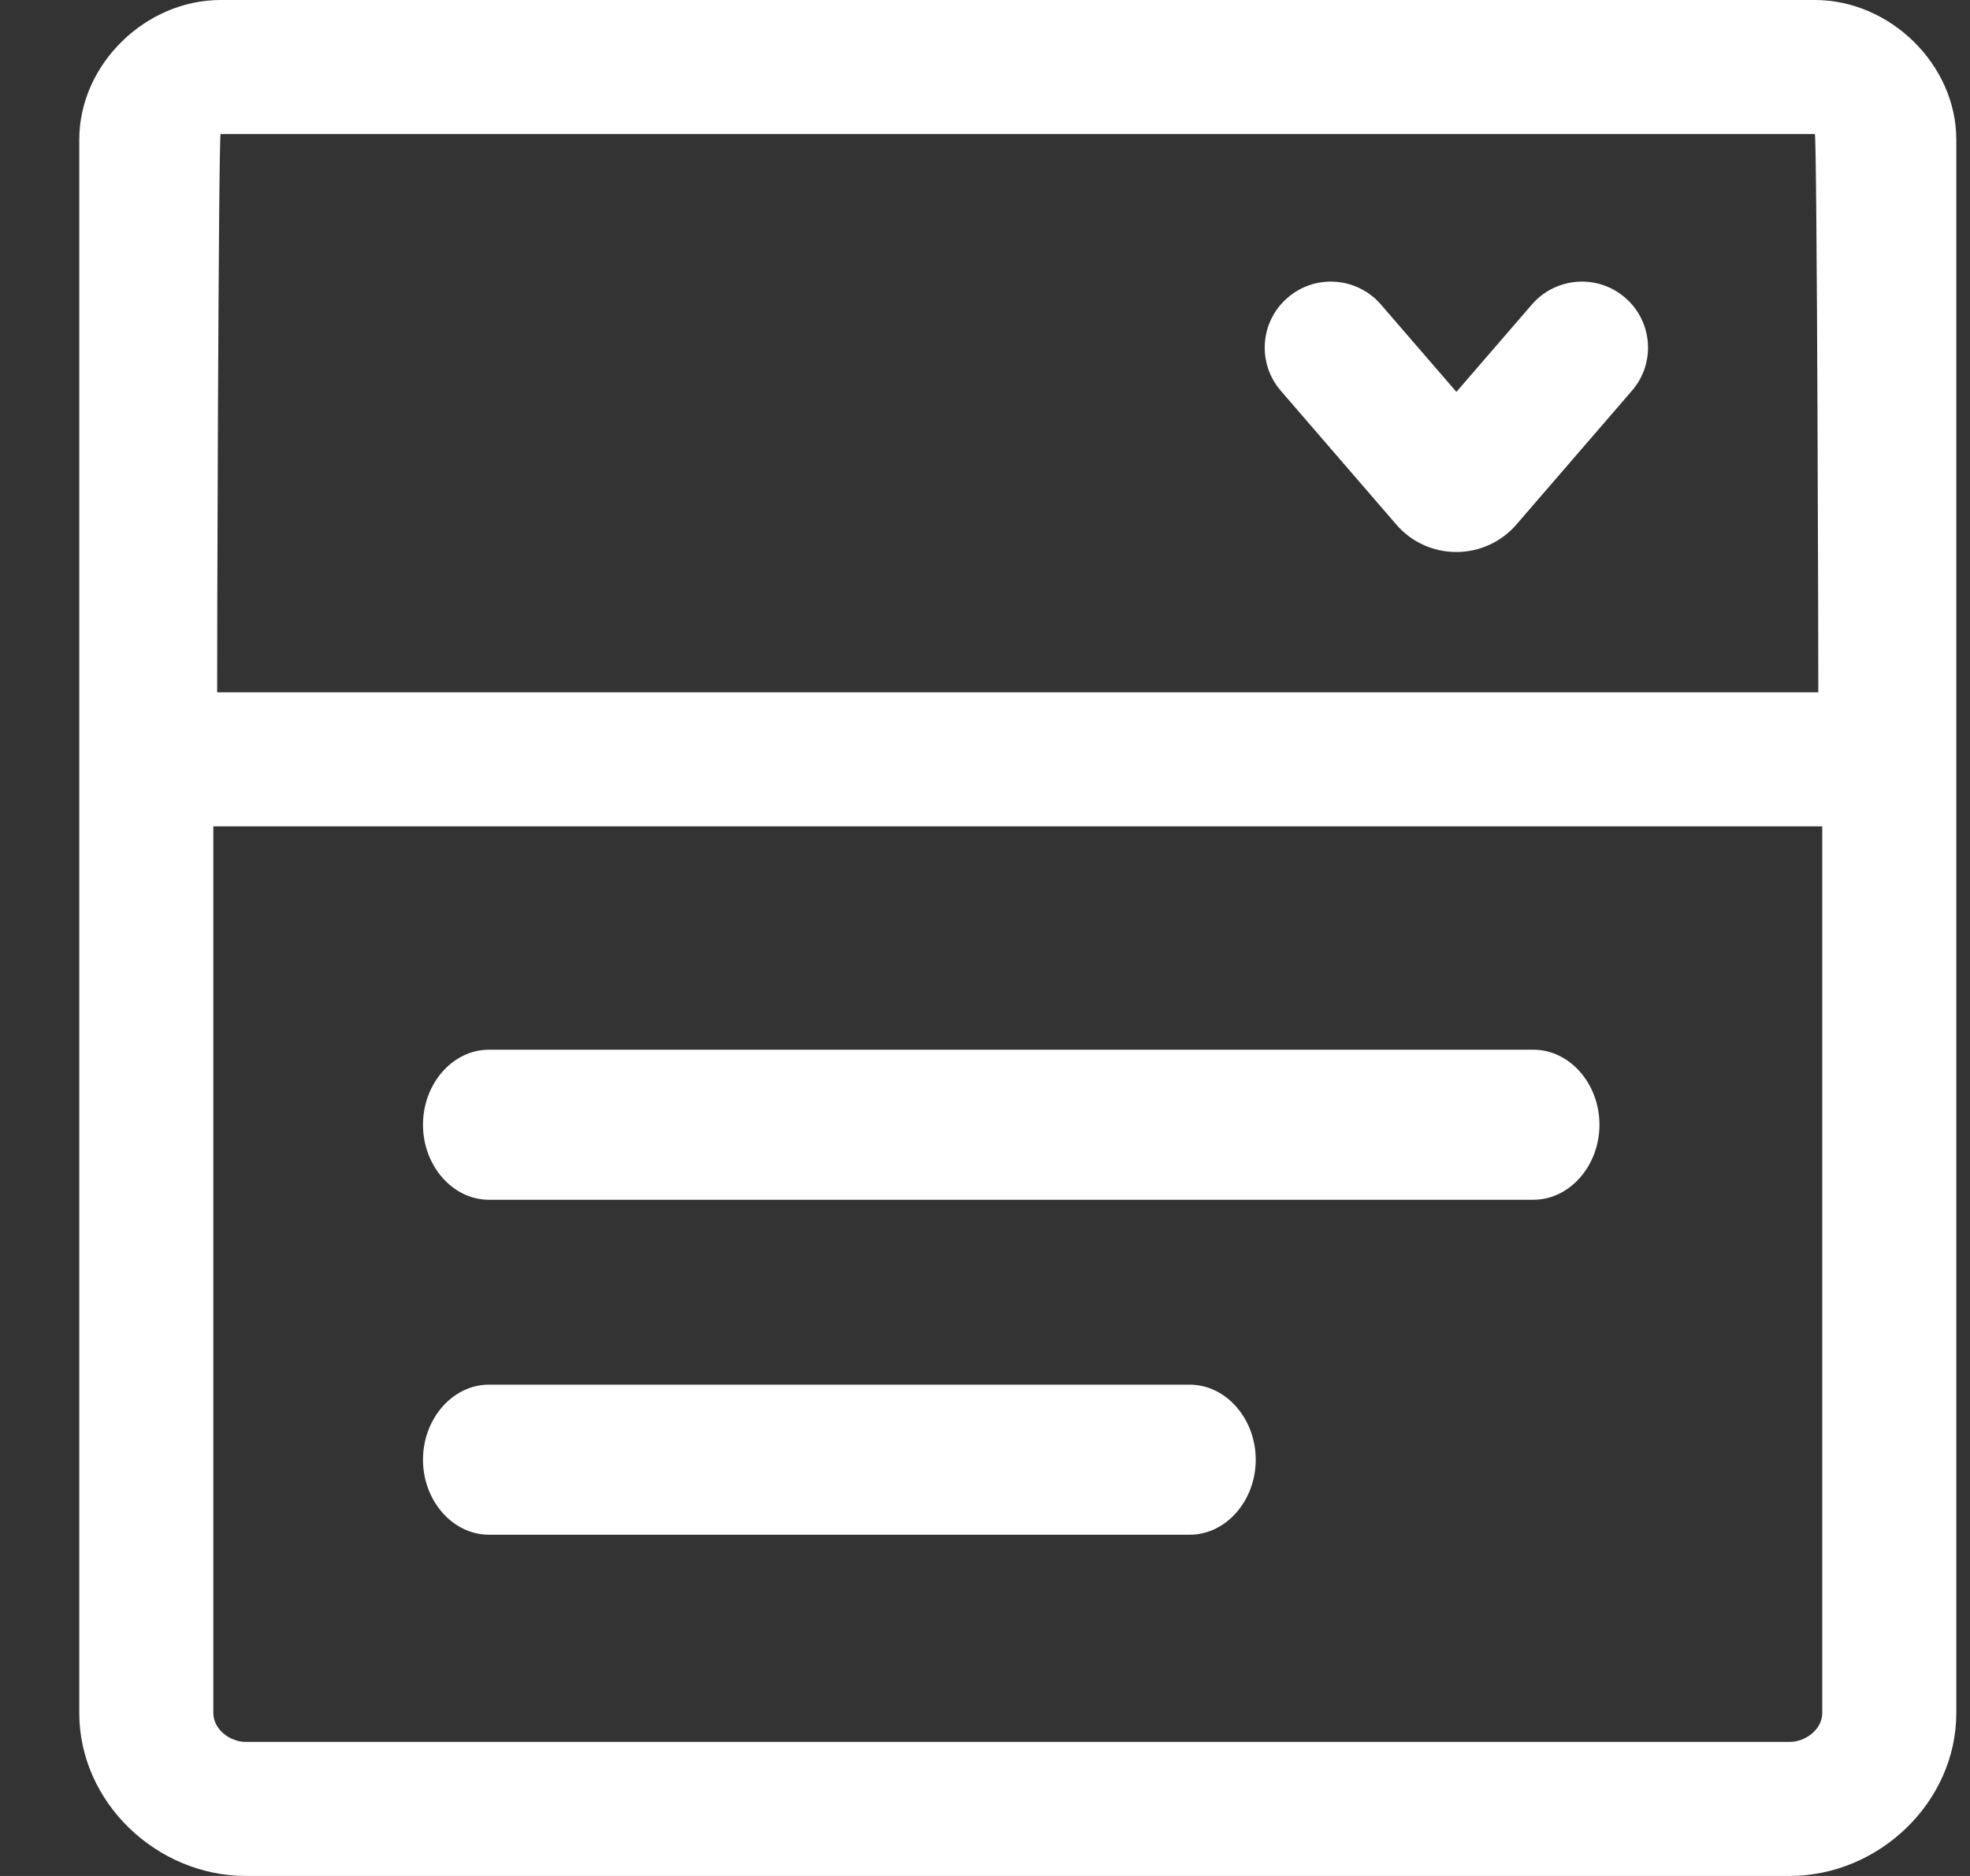
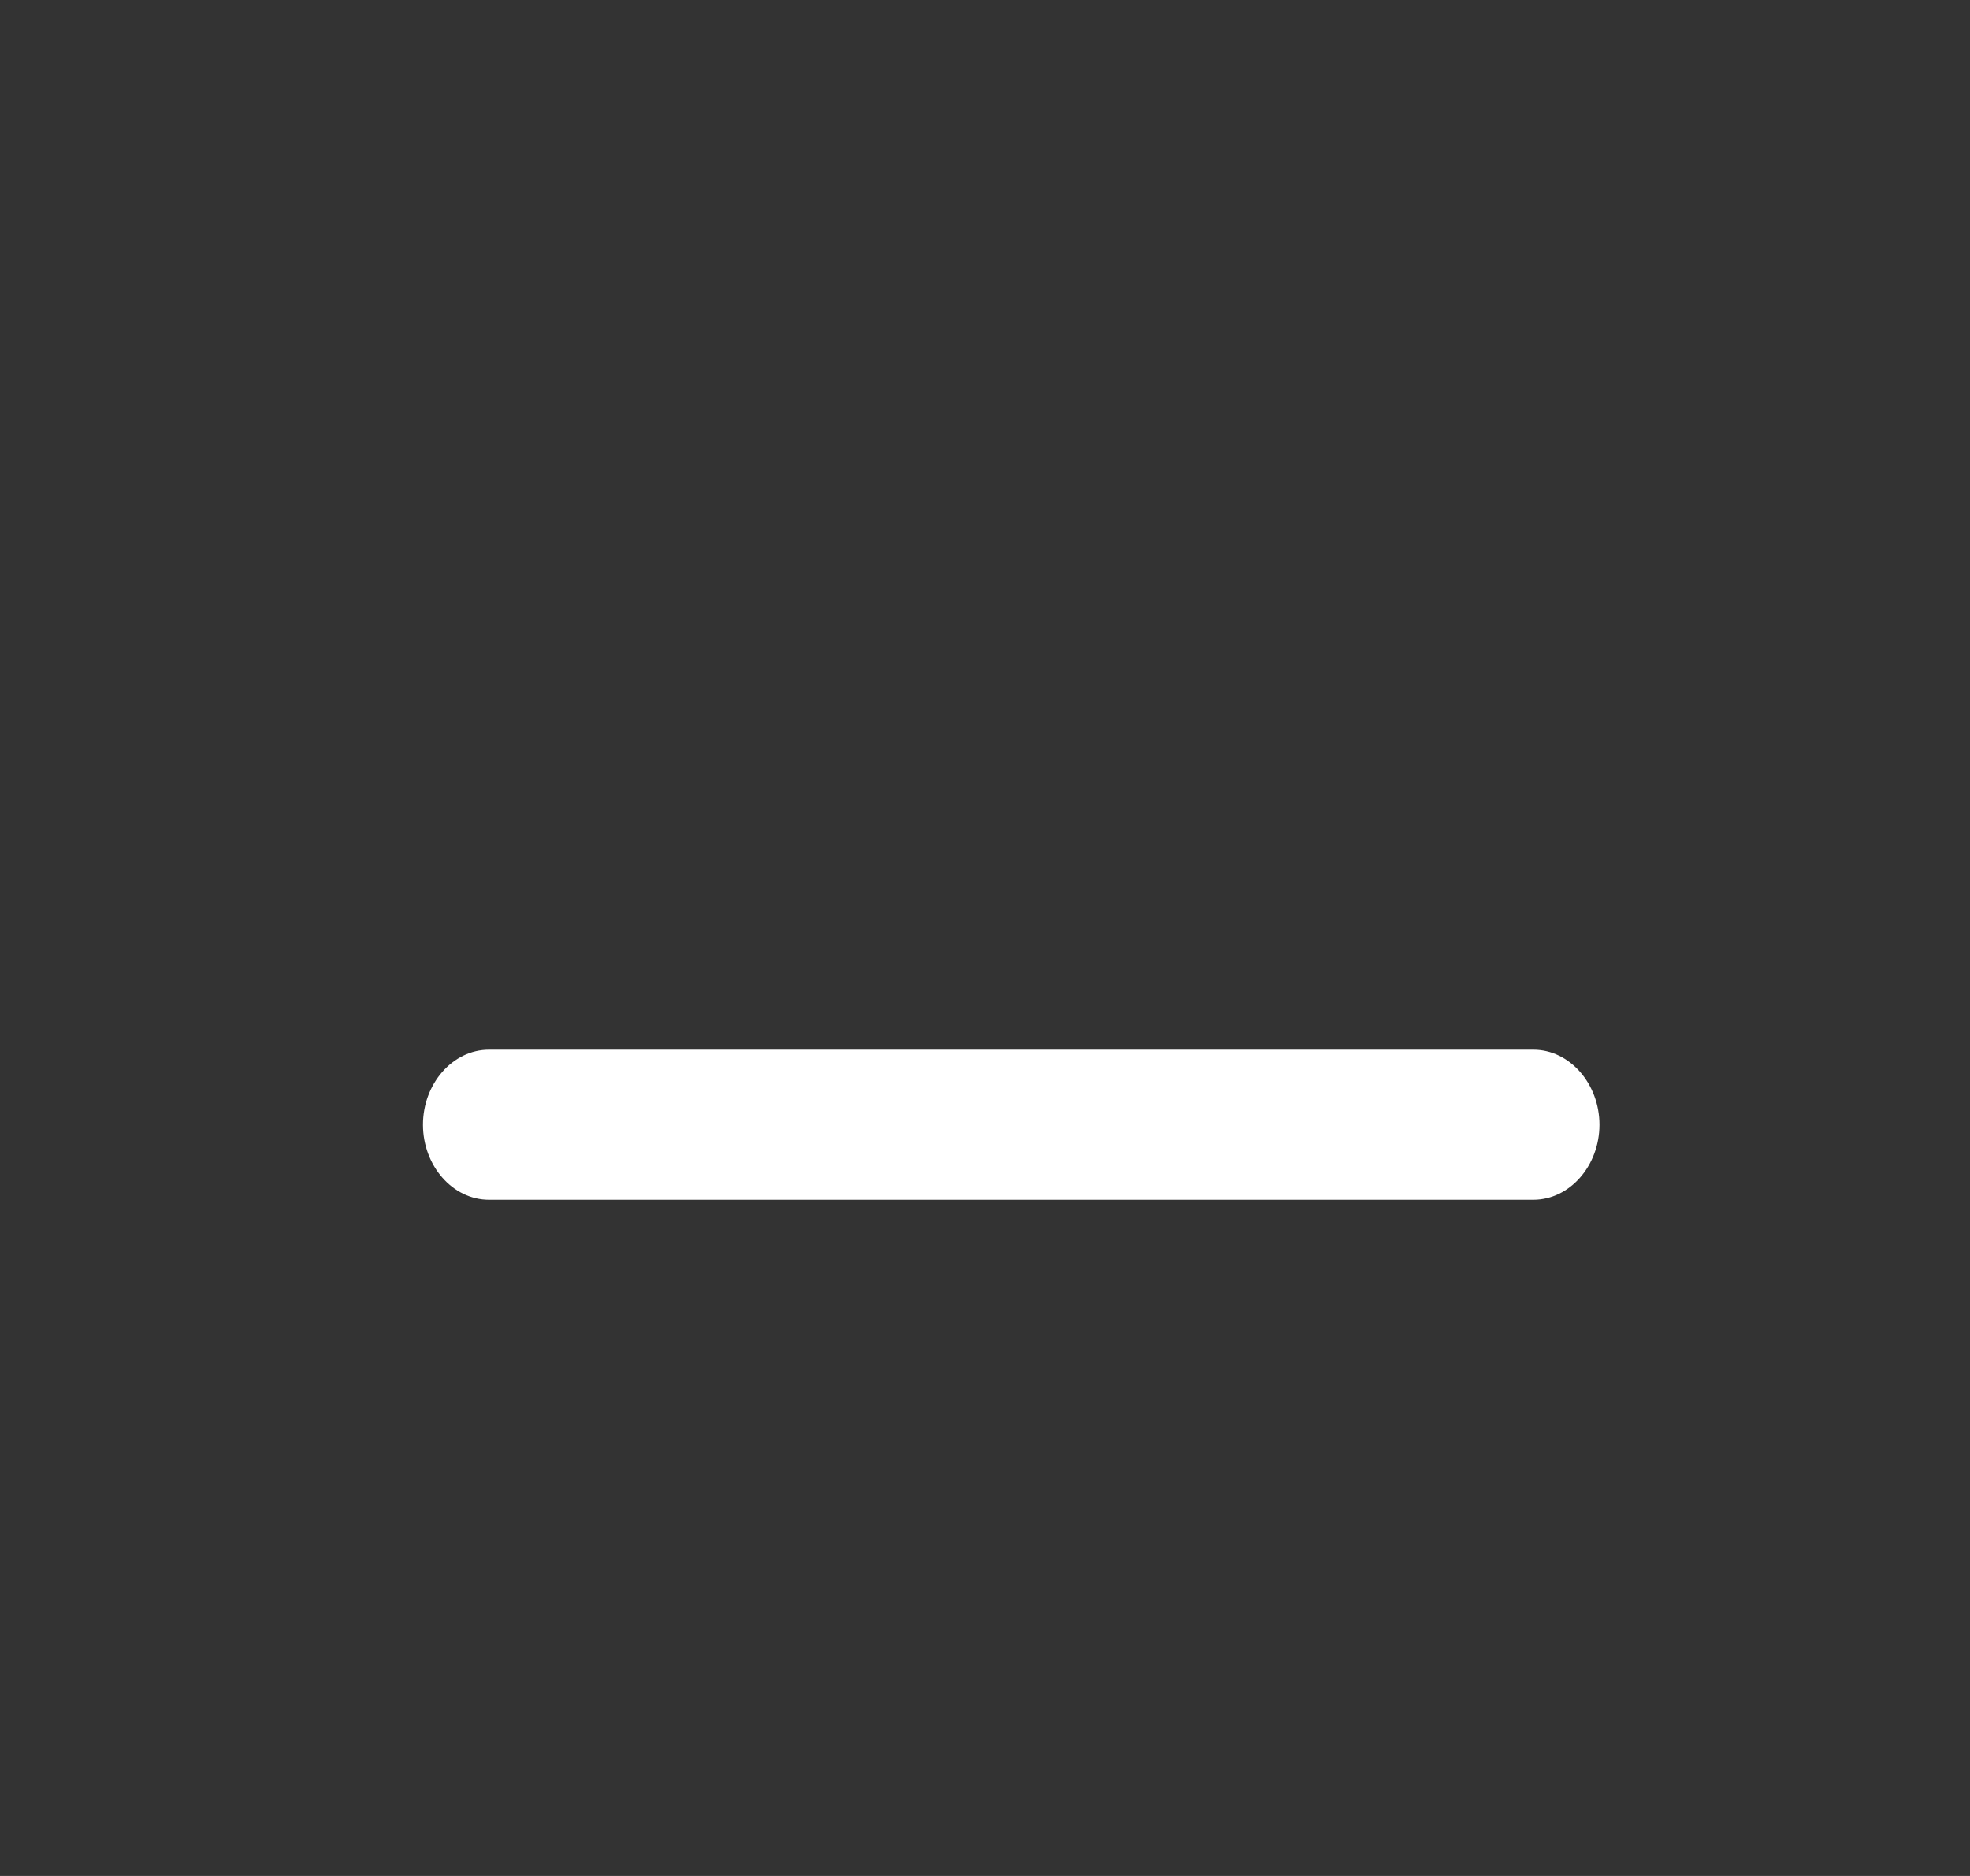
<svg xmlns="http://www.w3.org/2000/svg" width="21" height="20" viewBox="0 0 21 20" fill="none">
  <rect x="0" y="0" width="21" height="20" fill="#333333" stroke="none" />
-   <path d="M14.885 5.593C15.045 5.779 15.278 5.885 15.524 5.885C15.77 5.885 16.003 5.779 16.164 5.593L17.396 4.166C17.651 3.872 17.618 3.427 17.324 3.174C17.029 2.919 16.585 2.952 16.33 3.246L15.525 4.178L14.72 3.246C14.465 2.952 14.02 2.919 13.726 3.174C13.431 3.428 13.399 3.872 13.653 4.166L14.885 5.593Z" fill="white" />
-   <path d="M2.622 20H19.076C20.028 20 20.854 19.214 20.854 18.263V1.489C20.854 0.688 20.148 0 19.346 0H2.352C1.549 0 0.845 0.688 0.845 1.489V18.263C0.845 19.214 1.67 20 2.622 20ZM2.352 1.429H19.346C19.37 1.429 19.385 7.381 19.383 7.381H2.315C2.312 7.381 2.328 1.429 2.352 1.429ZM2.274 8.81H19.425V18.263C19.425 18.436 19.249 18.571 19.076 18.571H2.622C2.449 18.571 2.274 18.436 2.274 18.263V8.81Z" fill="white" />
  <path d="M5.213 12.791H16.345C16.734 12.791 17.05 12.427 17.05 11.991C17.05 11.555 16.734 11.191 16.345 11.191H5.213C4.824 11.191 4.509 11.555 4.509 11.991C4.509 12.427 4.824 12.791 5.213 12.791Z" fill="white" />
-   <path d="M5.213 16.362H12.681C13.071 16.362 13.386 15.998 13.386 15.562C13.386 15.126 13.07 14.762 12.681 14.762H5.213C4.824 14.762 4.509 15.126 4.509 15.562C4.509 15.998 4.824 16.362 5.213 16.362Z" fill="white" />
</svg>